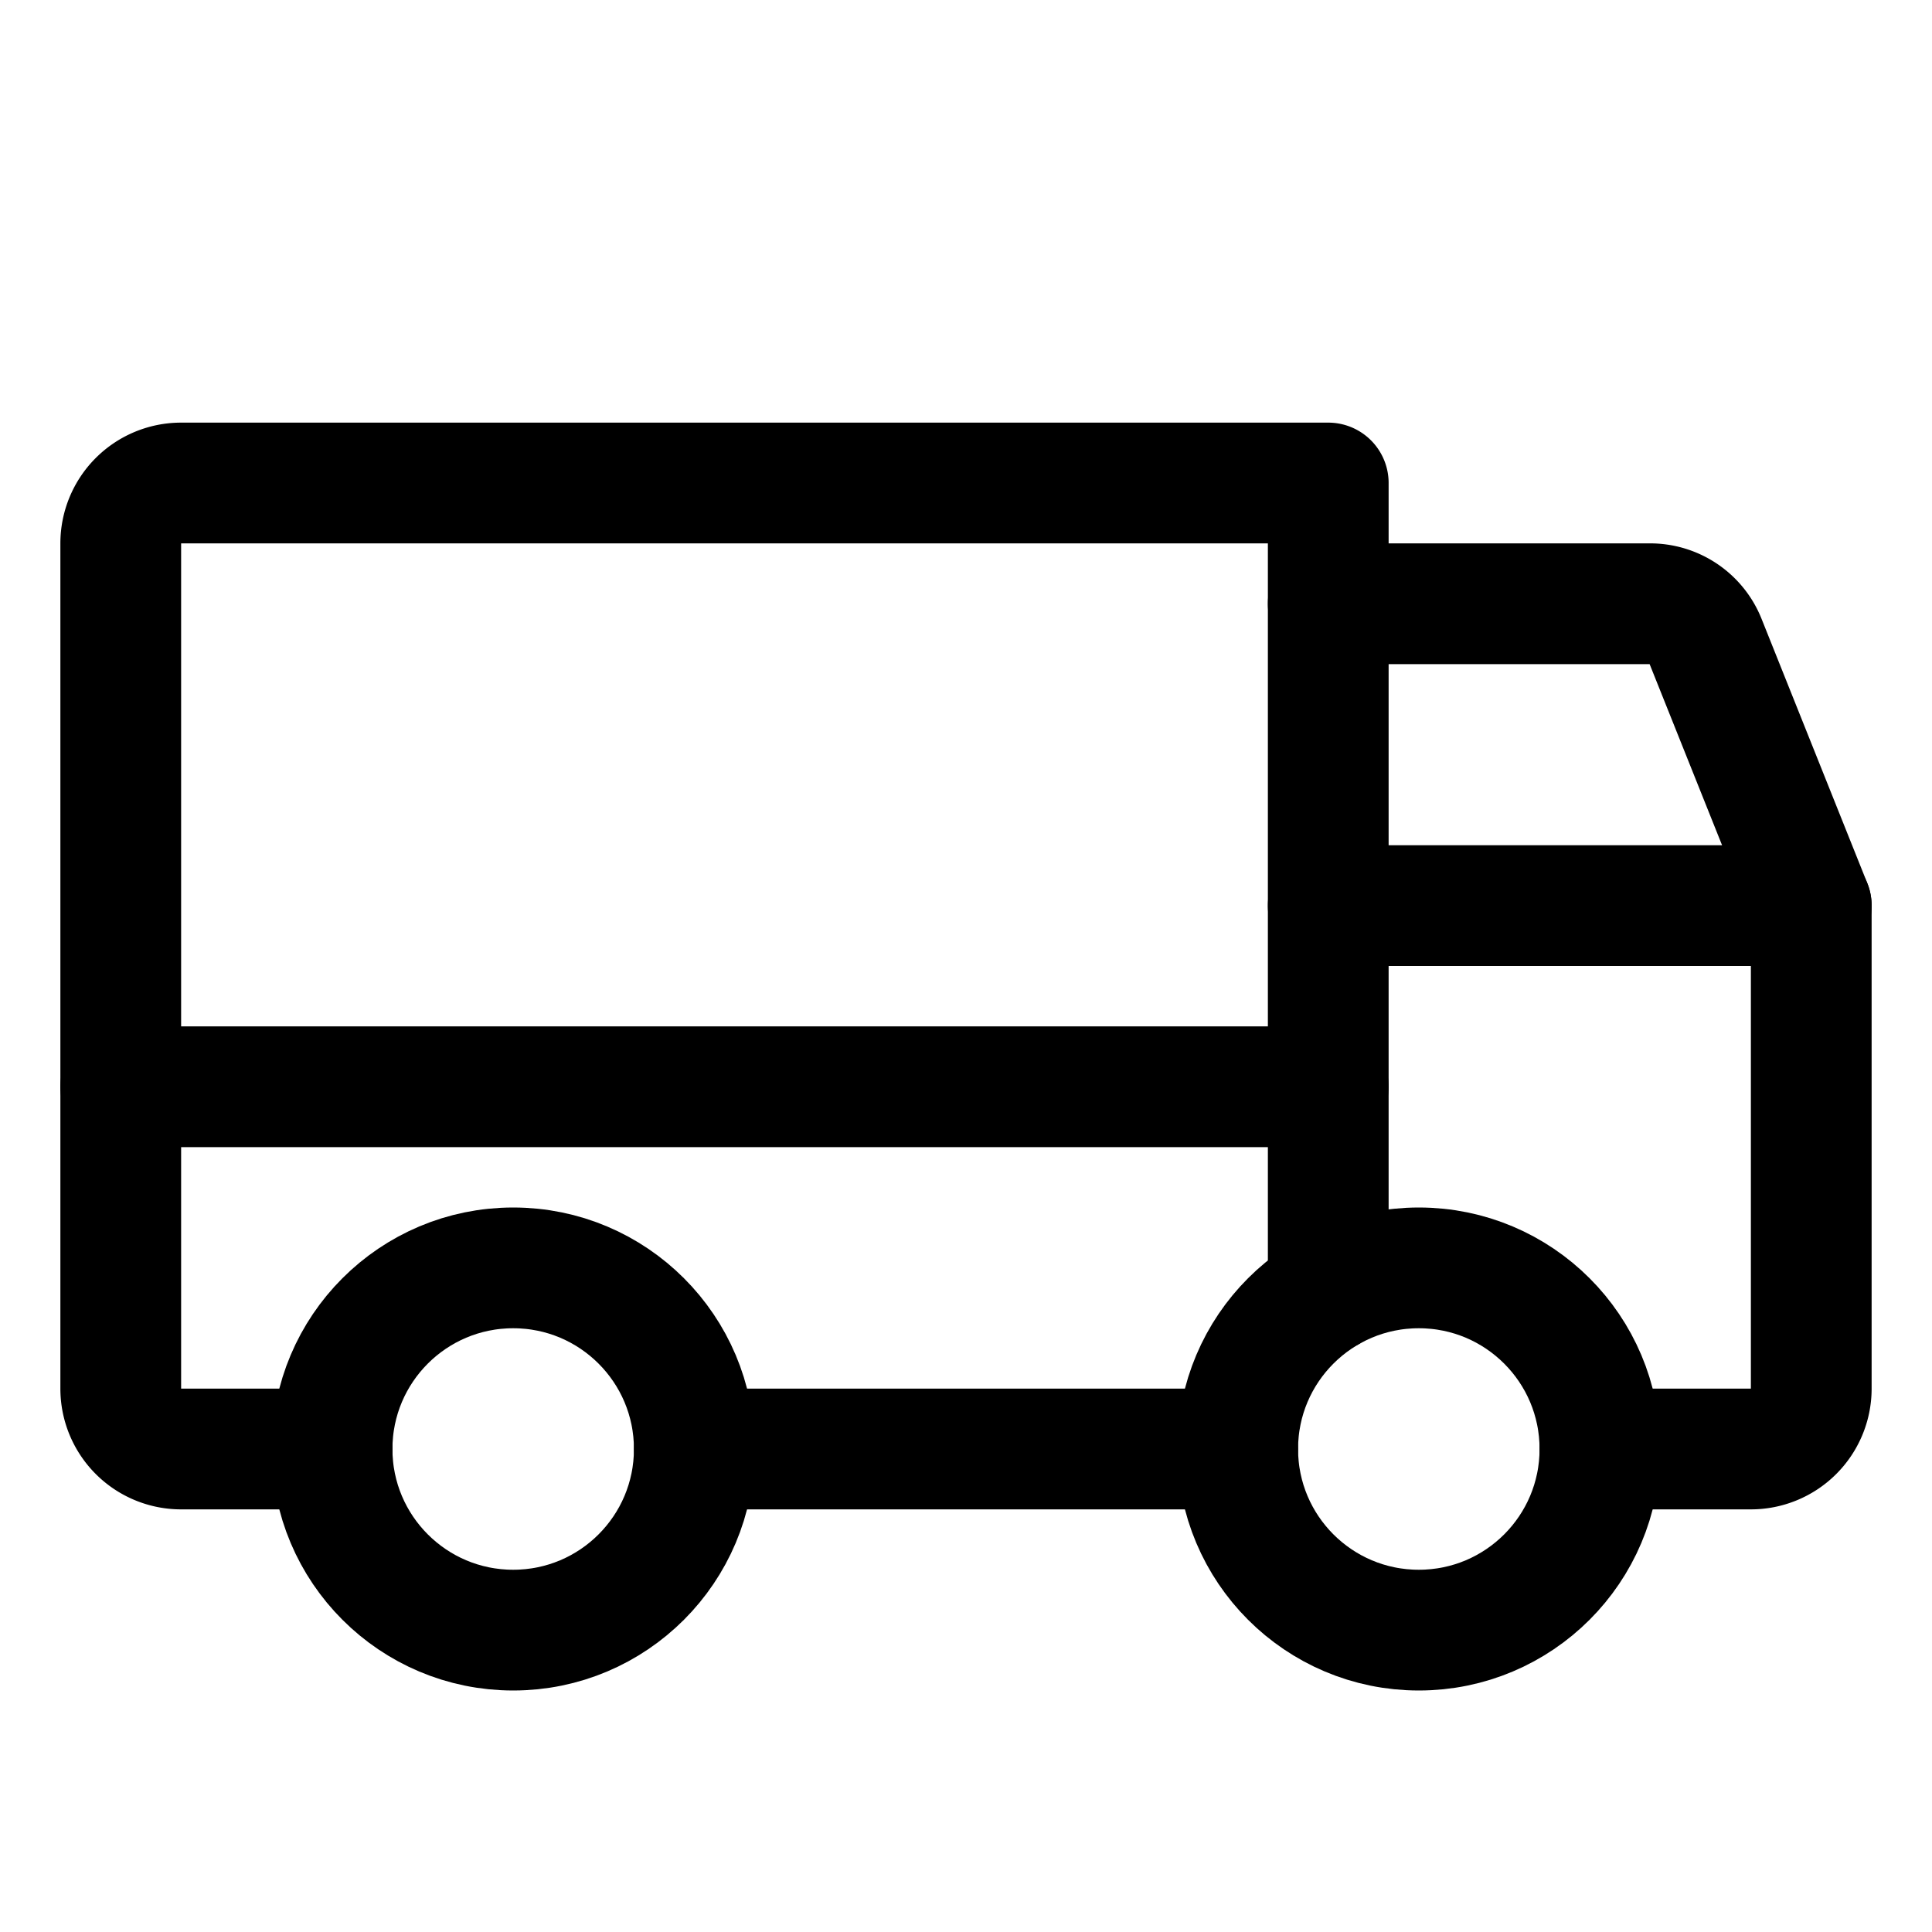
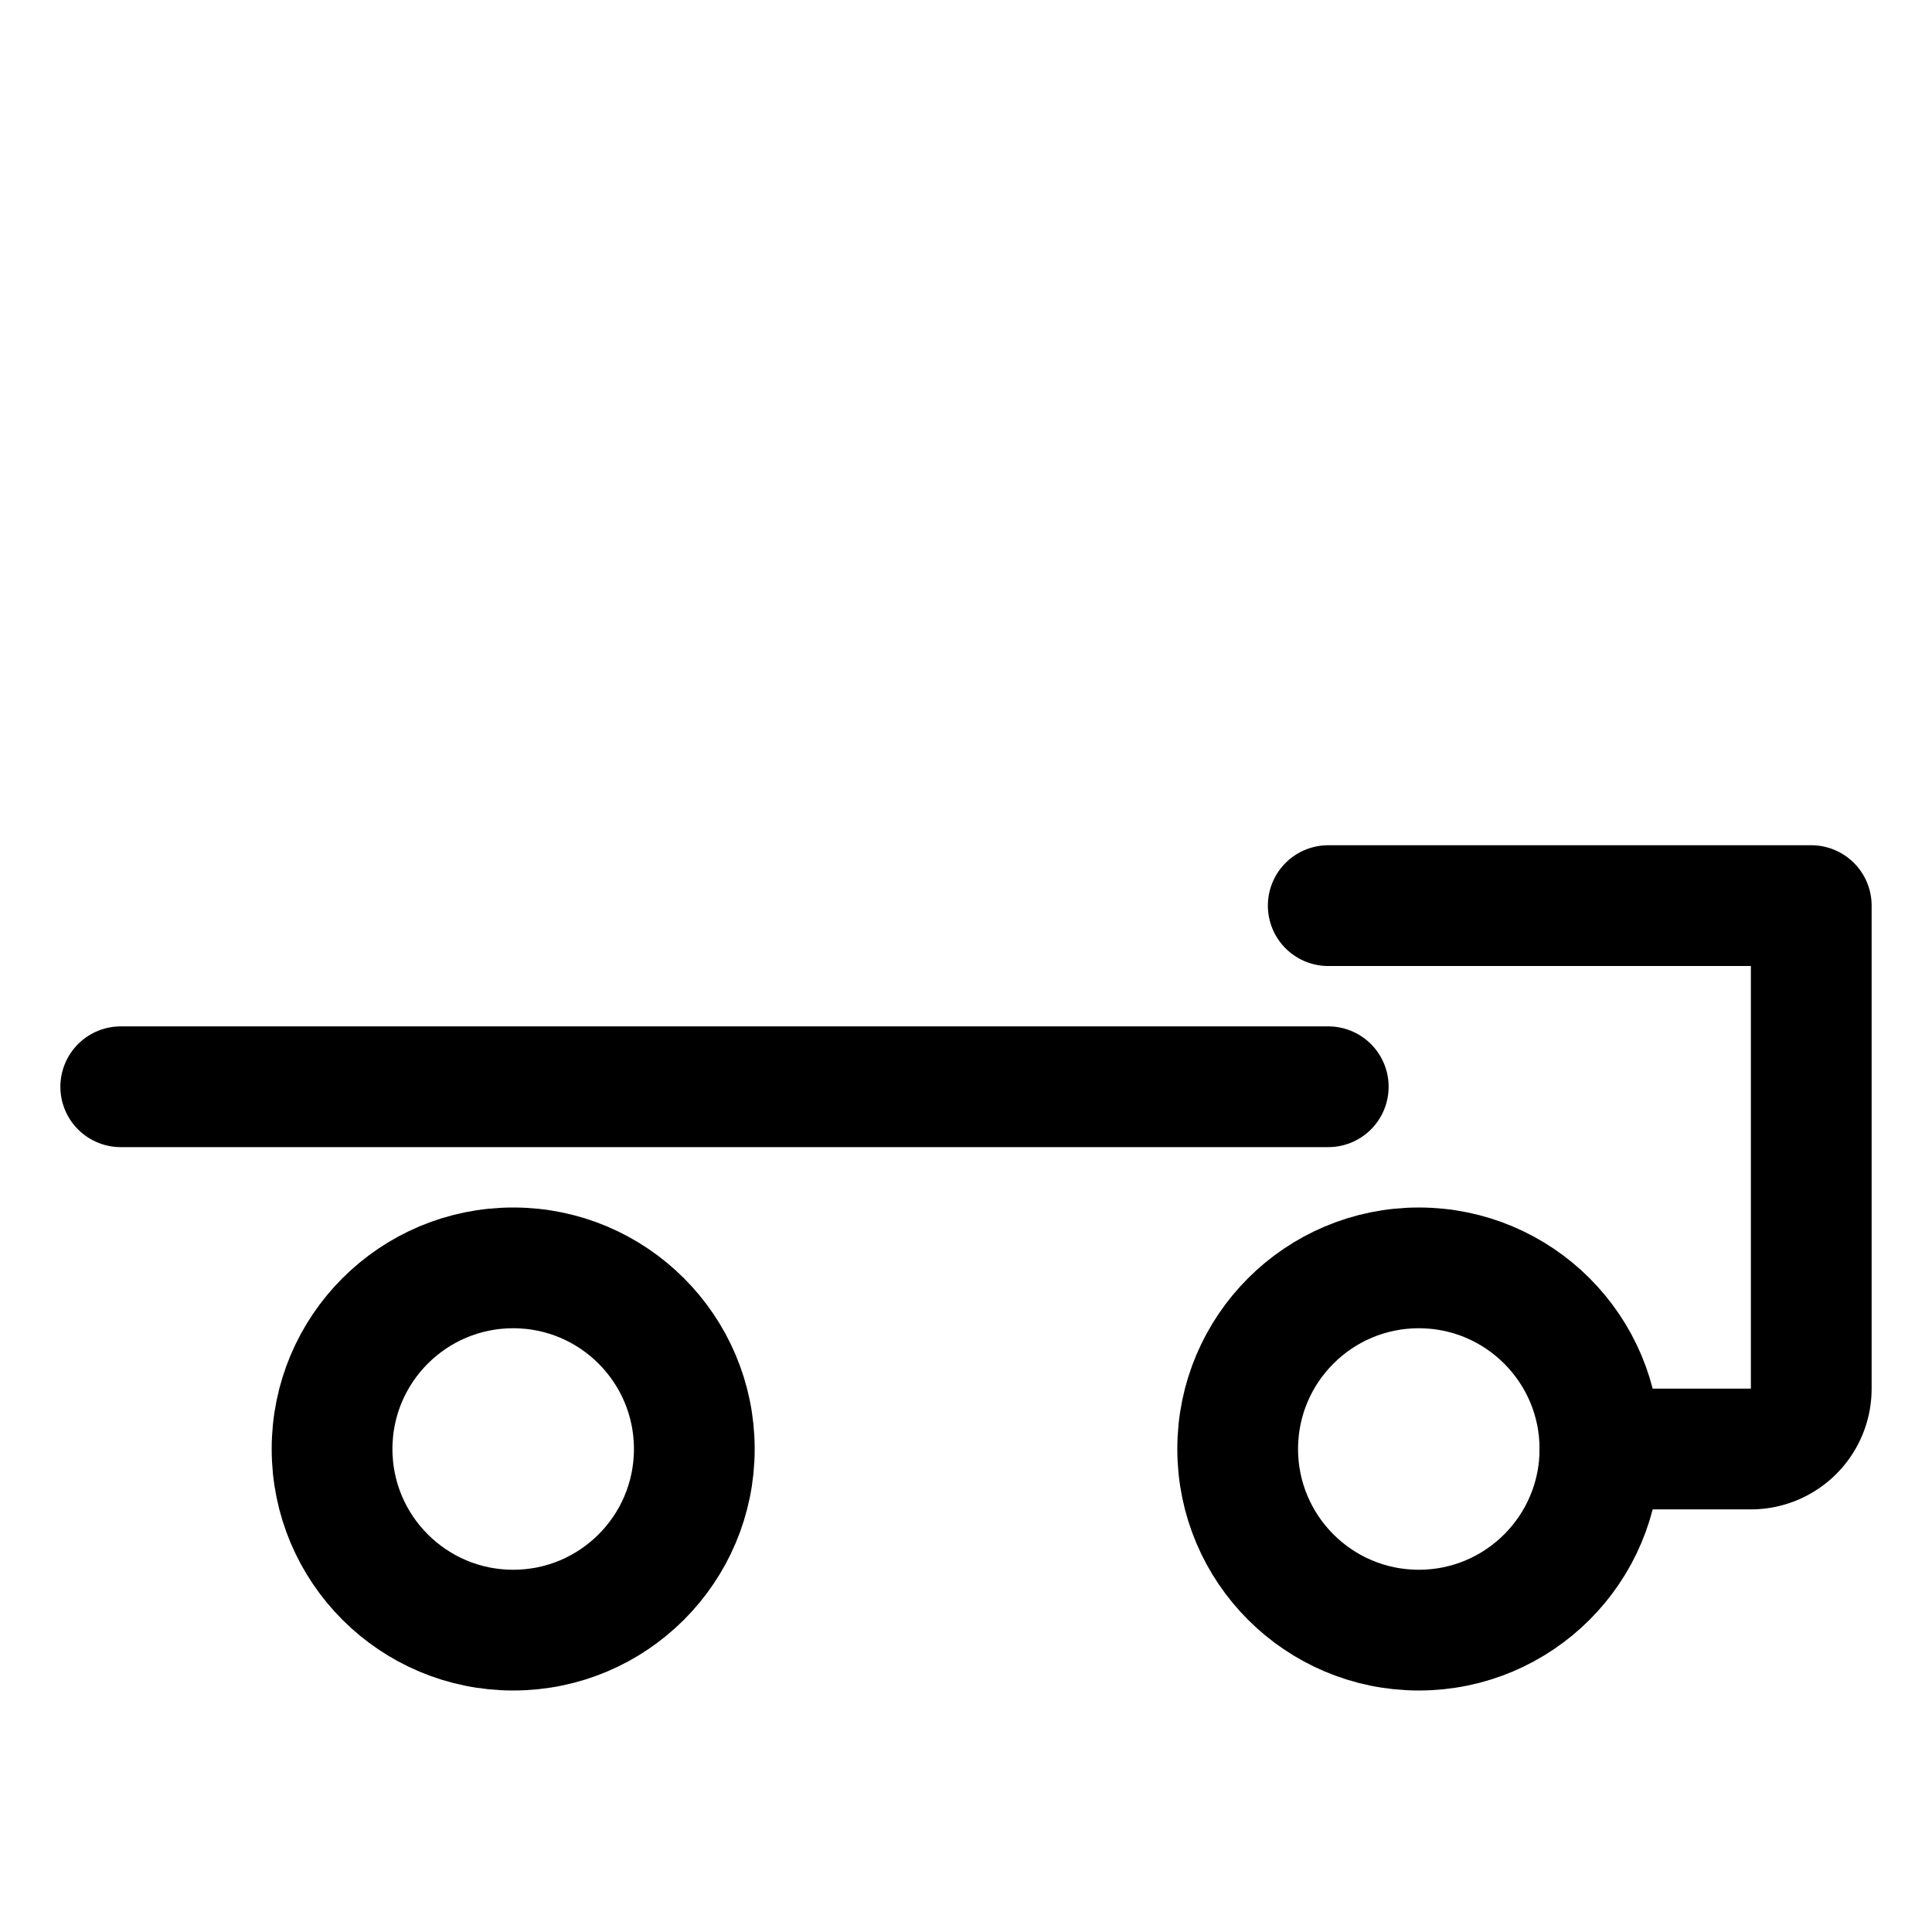
<svg xmlns="http://www.w3.org/2000/svg" viewBox="0 0 256 256">
  <rect width="256" height="256" fill="none" />
-   <path d="M176,80h42.6a7.9,7.9,0,0,1,7.4,5l14,35" fill="none" stroke="#000" stroke-linecap="round" stroke-linejoin="round" stroke-width="16" />
  <line x1="16" y1="144" x2="176" y2="144" fill="none" stroke="#000" stroke-linecap="round" stroke-linejoin="round" stroke-width="16" />
  <circle cx="188" cy="192" r="24" fill="none" stroke="#000" stroke-miterlimit="10" stroke-width="16" />
  <circle cx="68" cy="192" r="24" fill="none" stroke="#000" stroke-miterlimit="10" stroke-width="16" />
-   <line x1="164" y1="192" x2="92" y2="192" fill="none" stroke="#000" stroke-linecap="round" stroke-linejoin="round" stroke-width="16" />
-   <path d="M44,192H24a8,8,0,0,1-8-8V72a8,8,0,0,1,8-8H176V171.2" fill="none" stroke="#000" stroke-linecap="round" stroke-linejoin="round" stroke-width="16" />
  <path d="M176,120h64v64a8,8,0,0,1-8,8H212" fill="none" stroke="#000" stroke-linecap="round" stroke-linejoin="round" stroke-width="16" />
</svg>